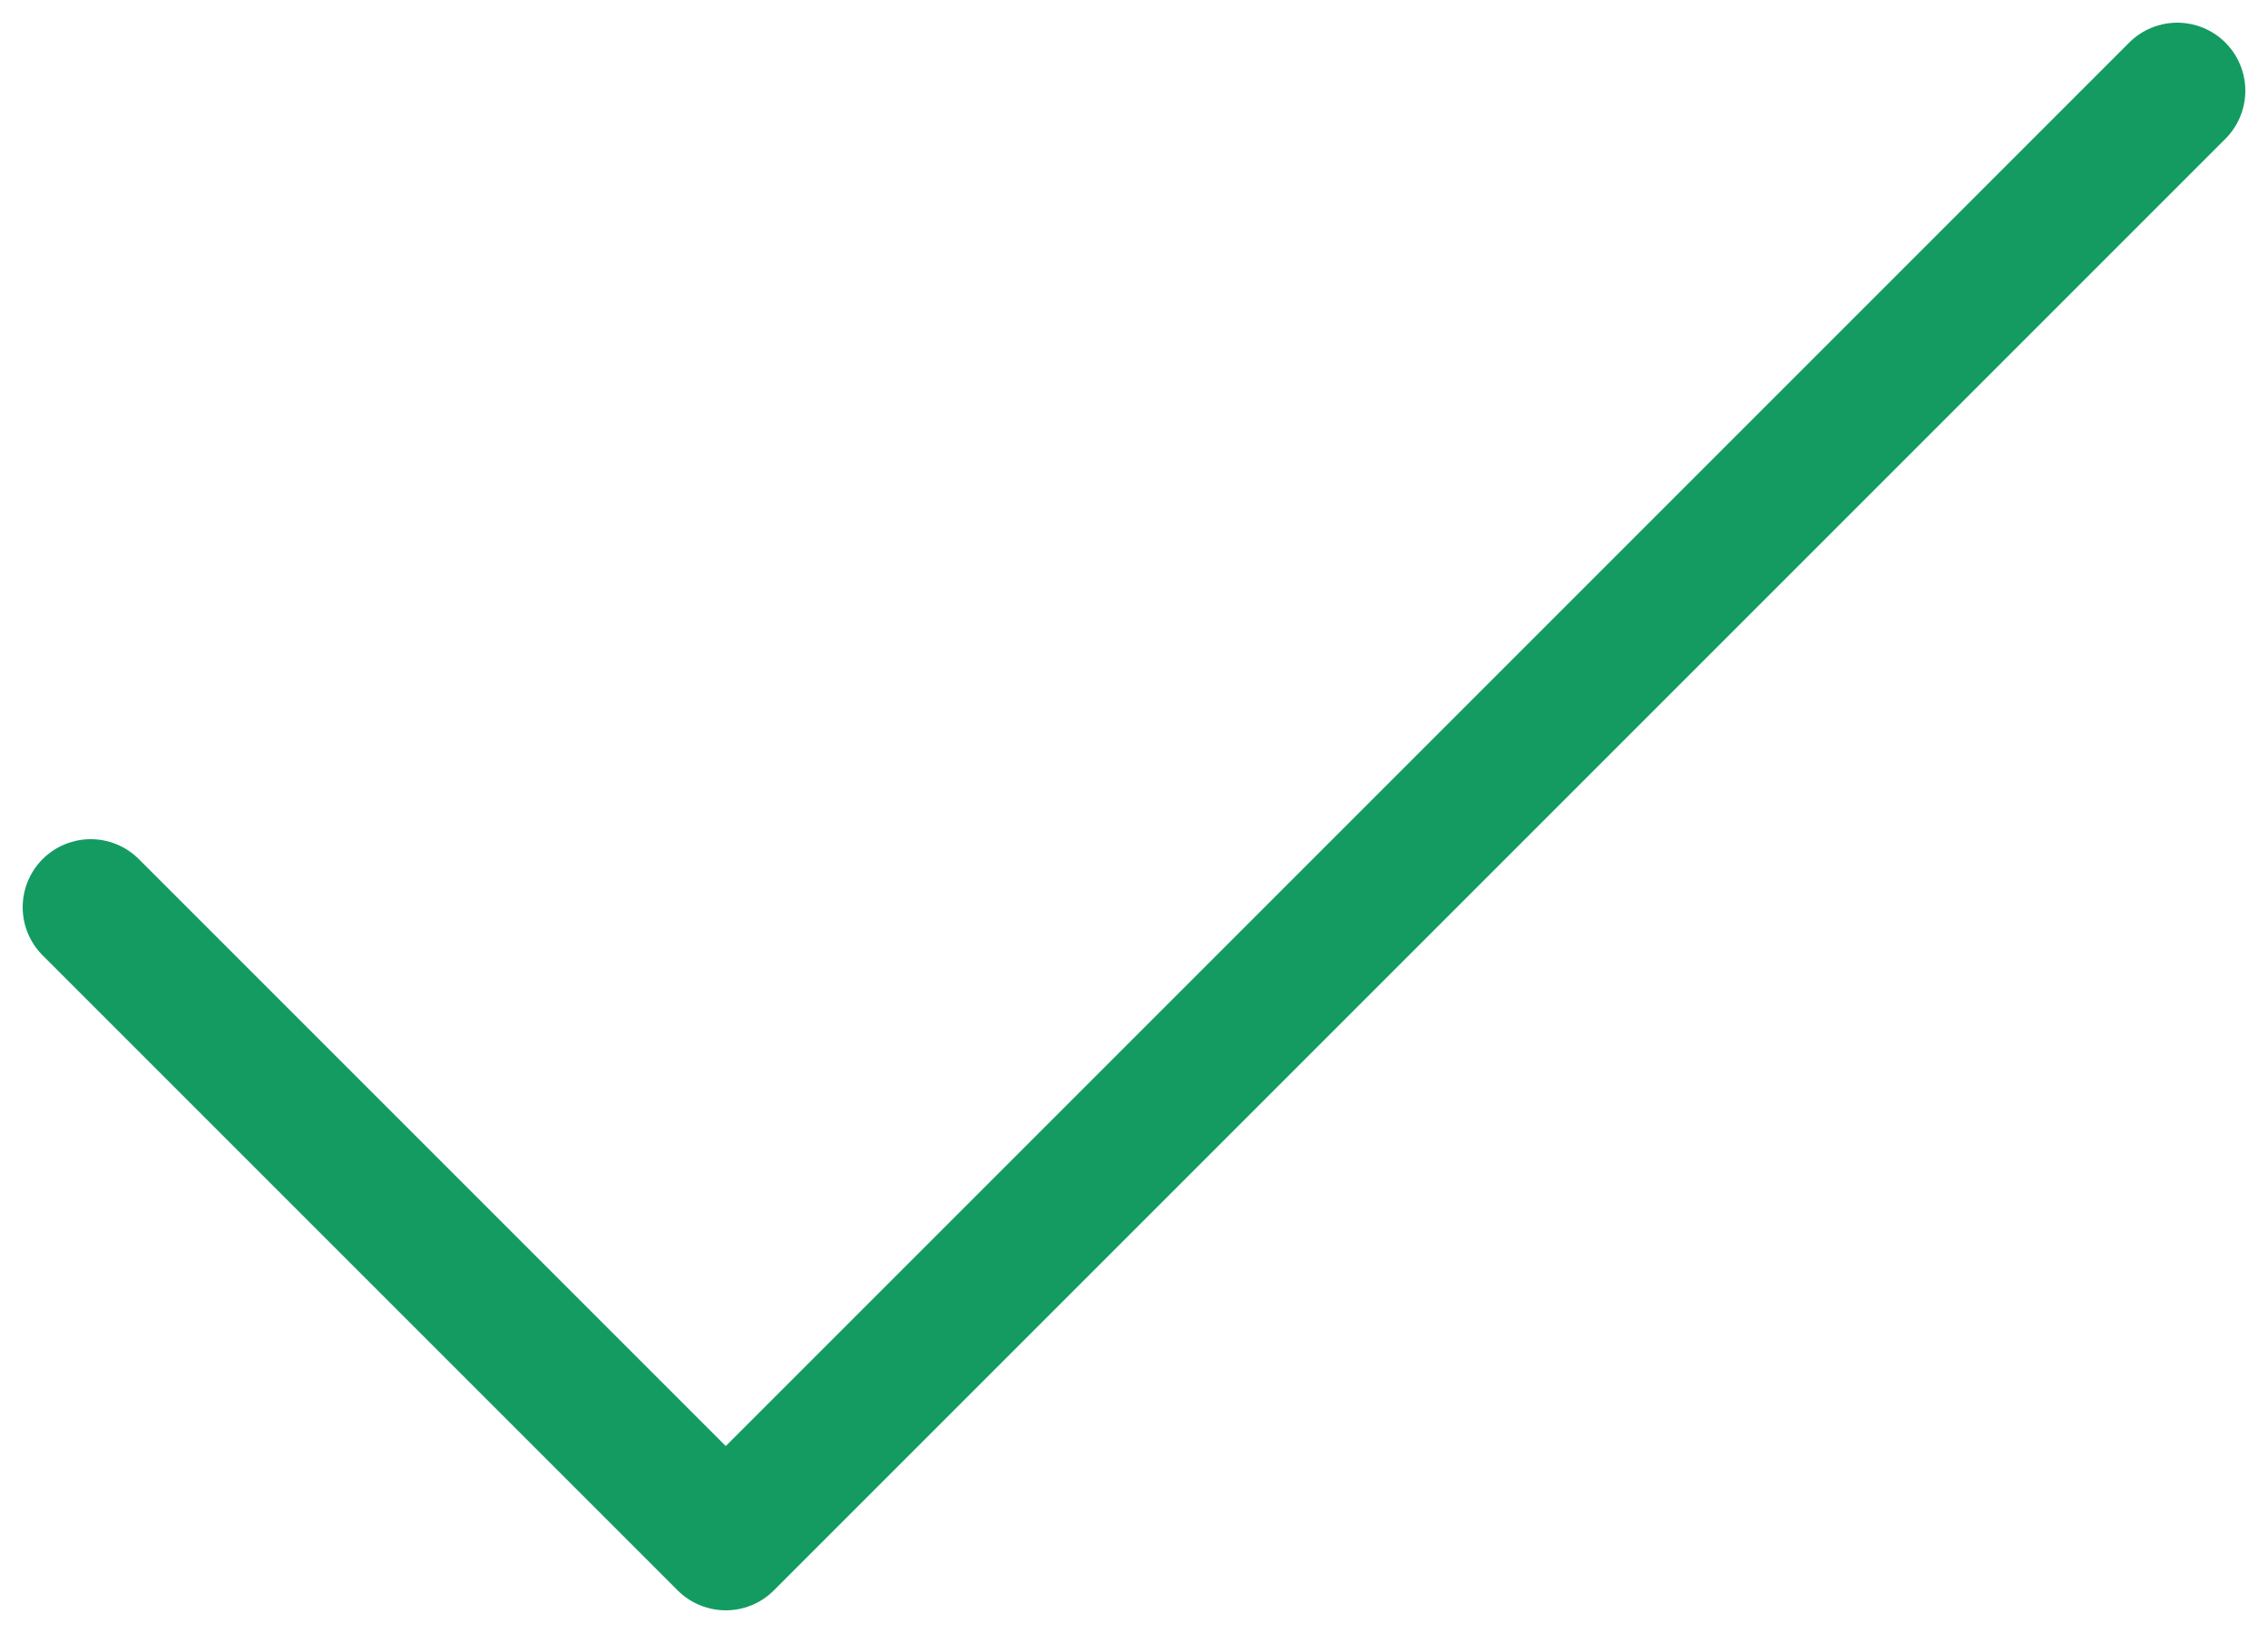
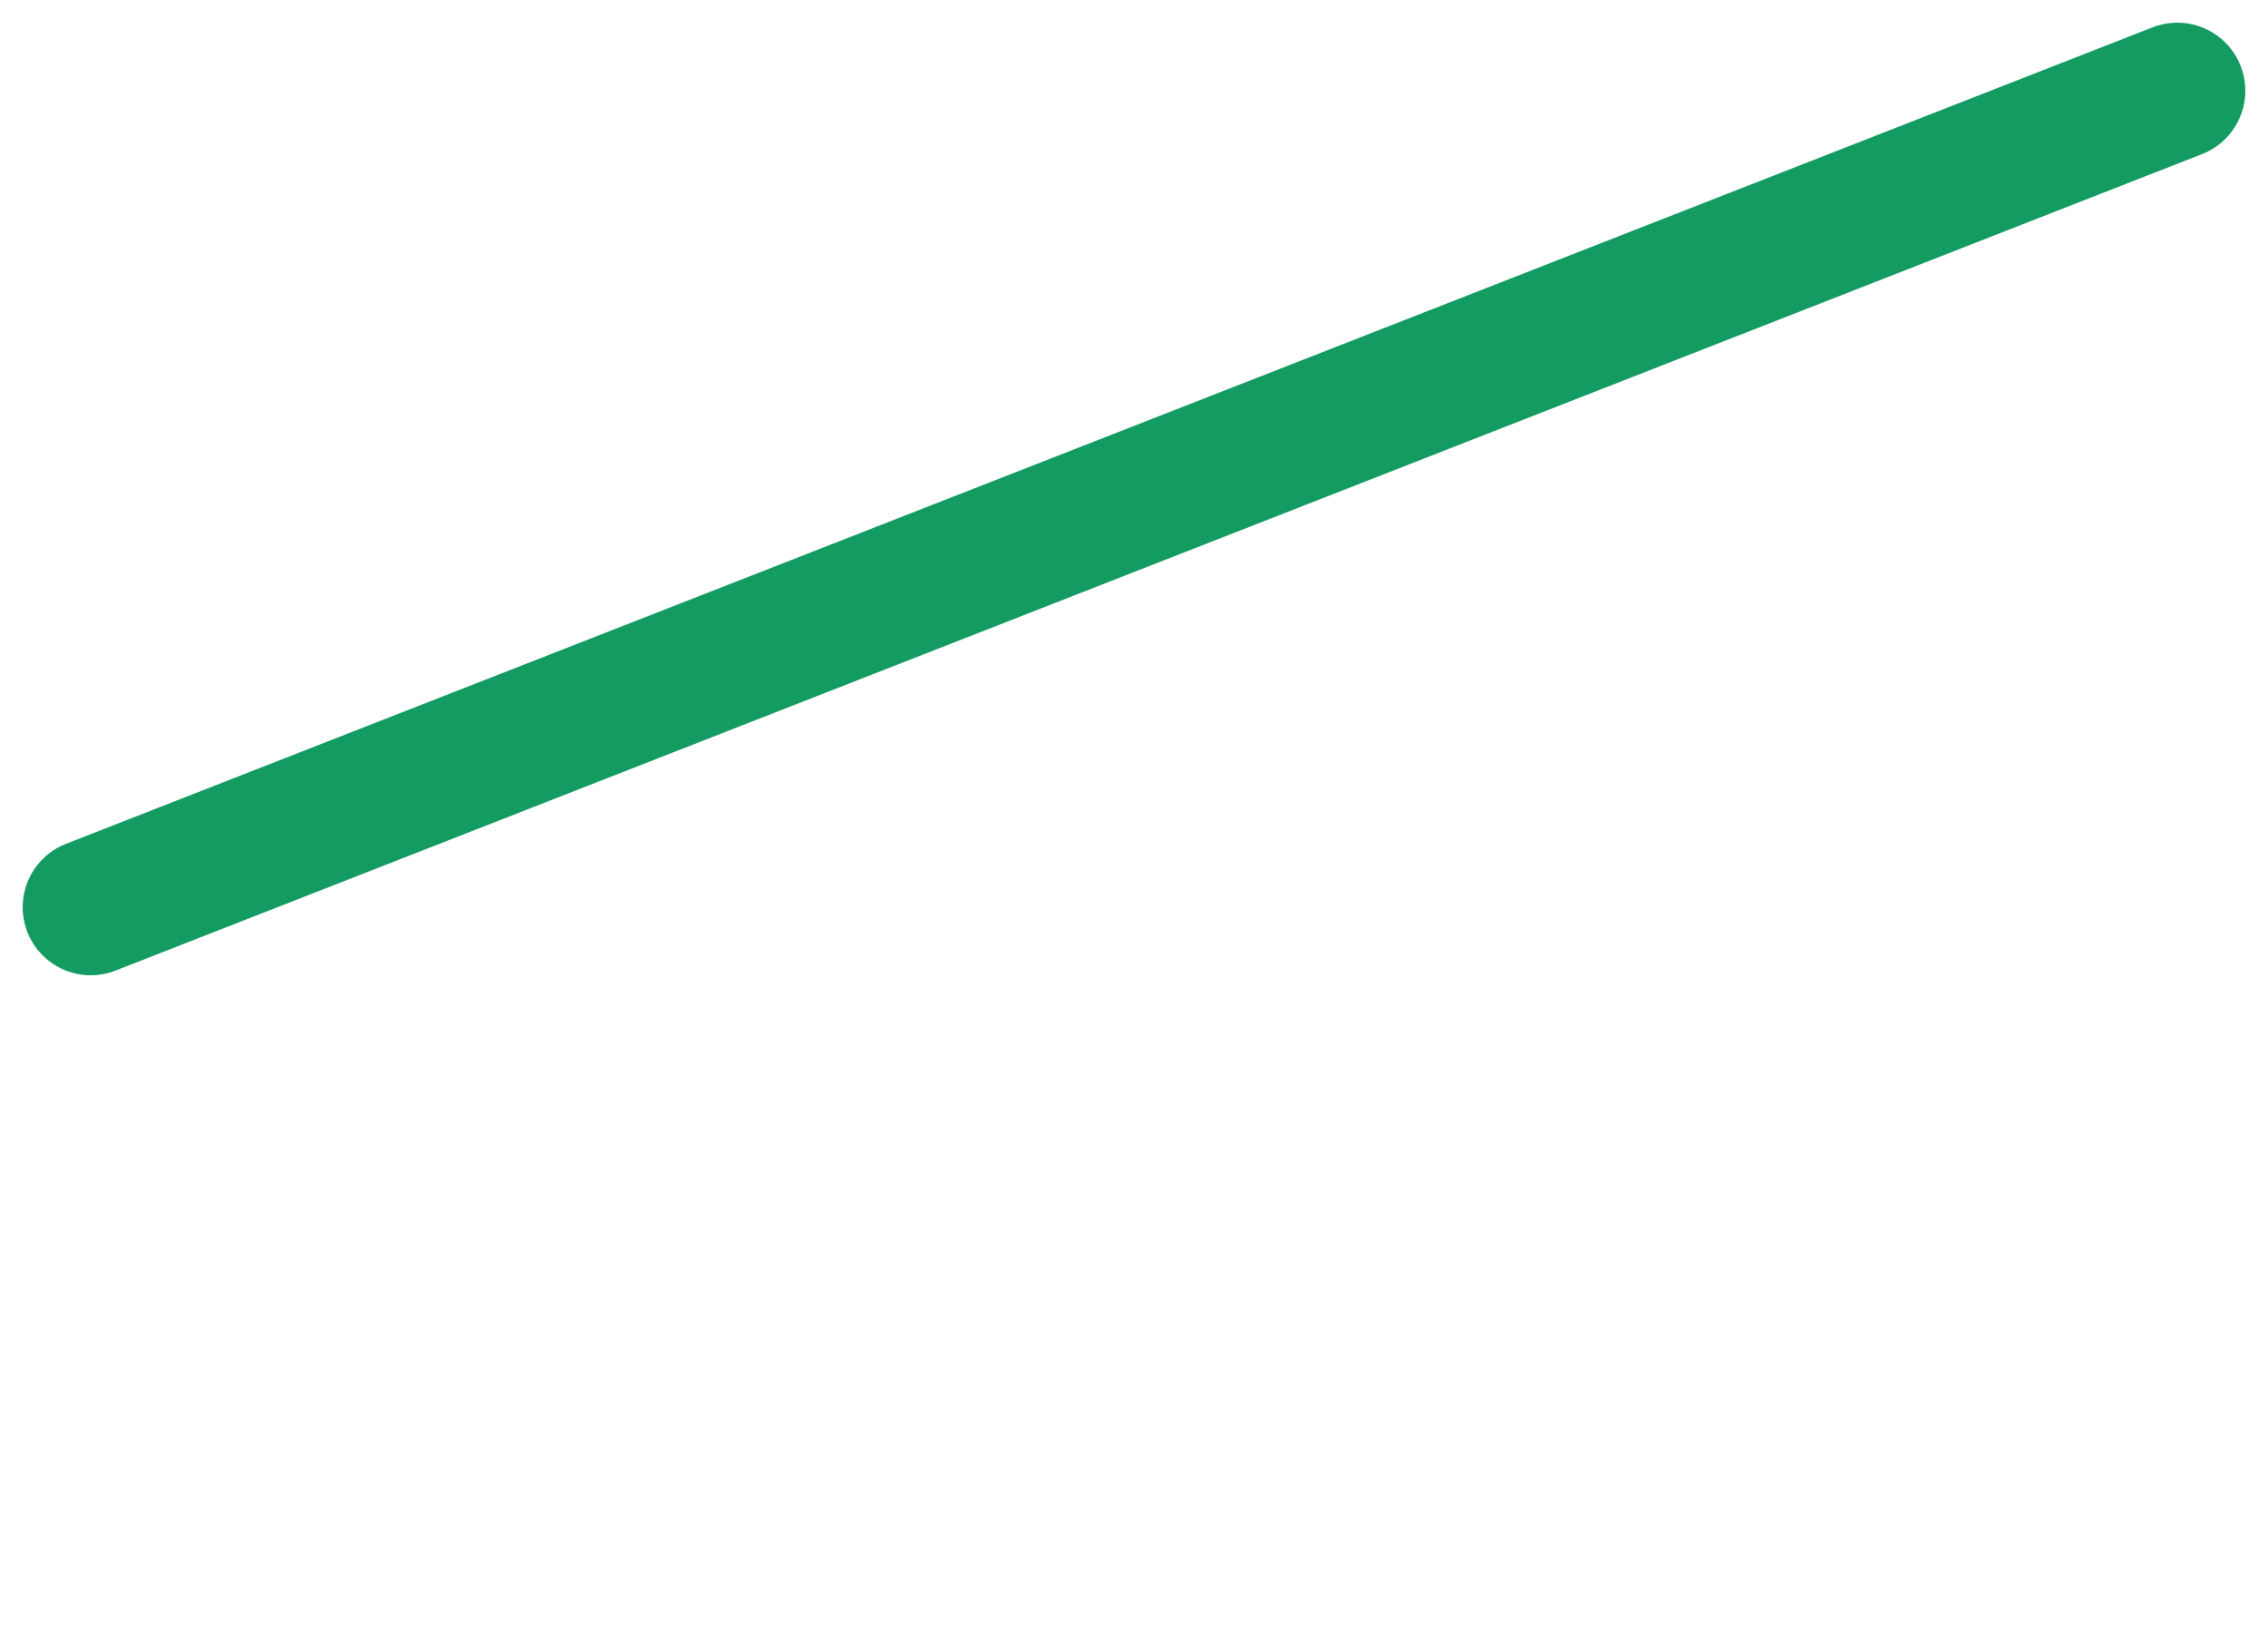
<svg xmlns="http://www.w3.org/2000/svg" width="25" height="18" viewBox="0 0 25 18" fill="none">
-   <path d="M1 10L8 17L24 1" stroke="#149B62" stroke-width="1.5" stroke-linecap="round" stroke-linejoin="round" />
+   <path d="M1 10L24 1" stroke="#149B62" stroke-width="1.5" stroke-linecap="round" stroke-linejoin="round" />
</svg>